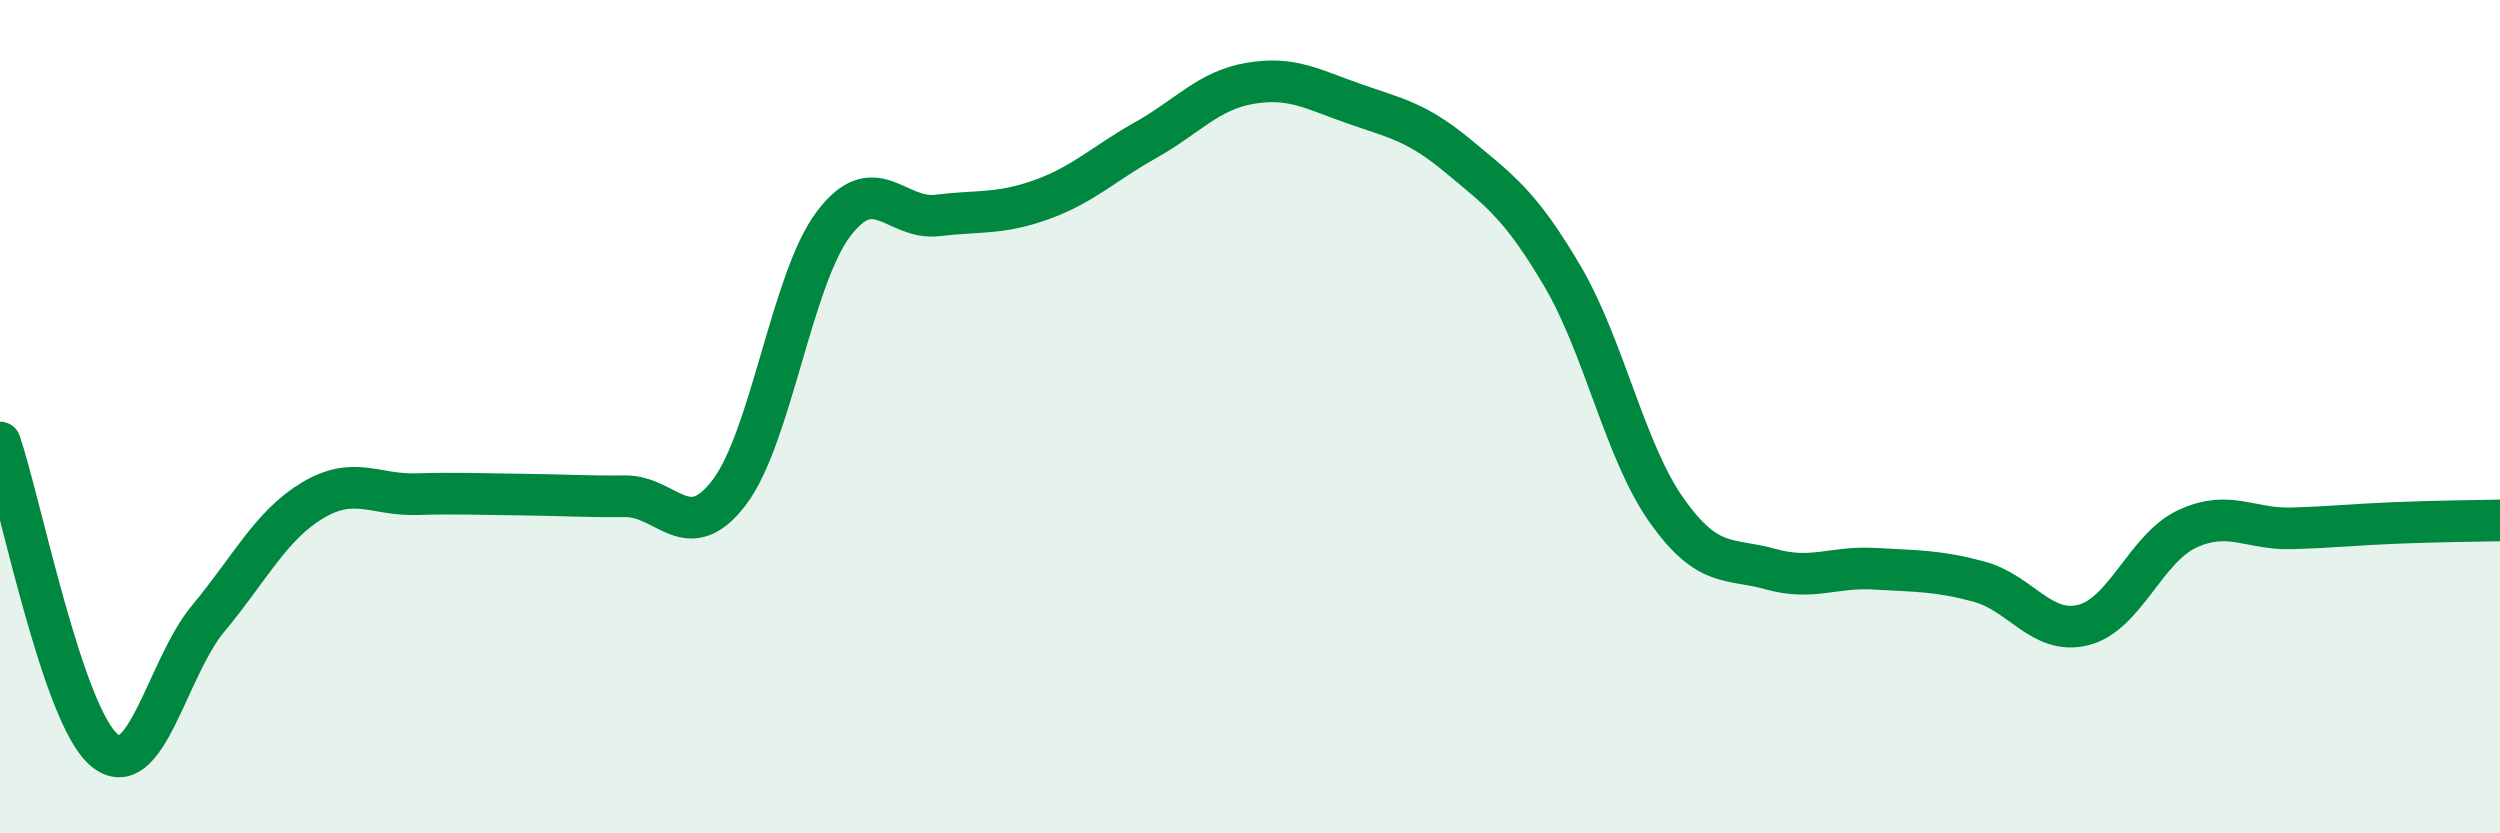
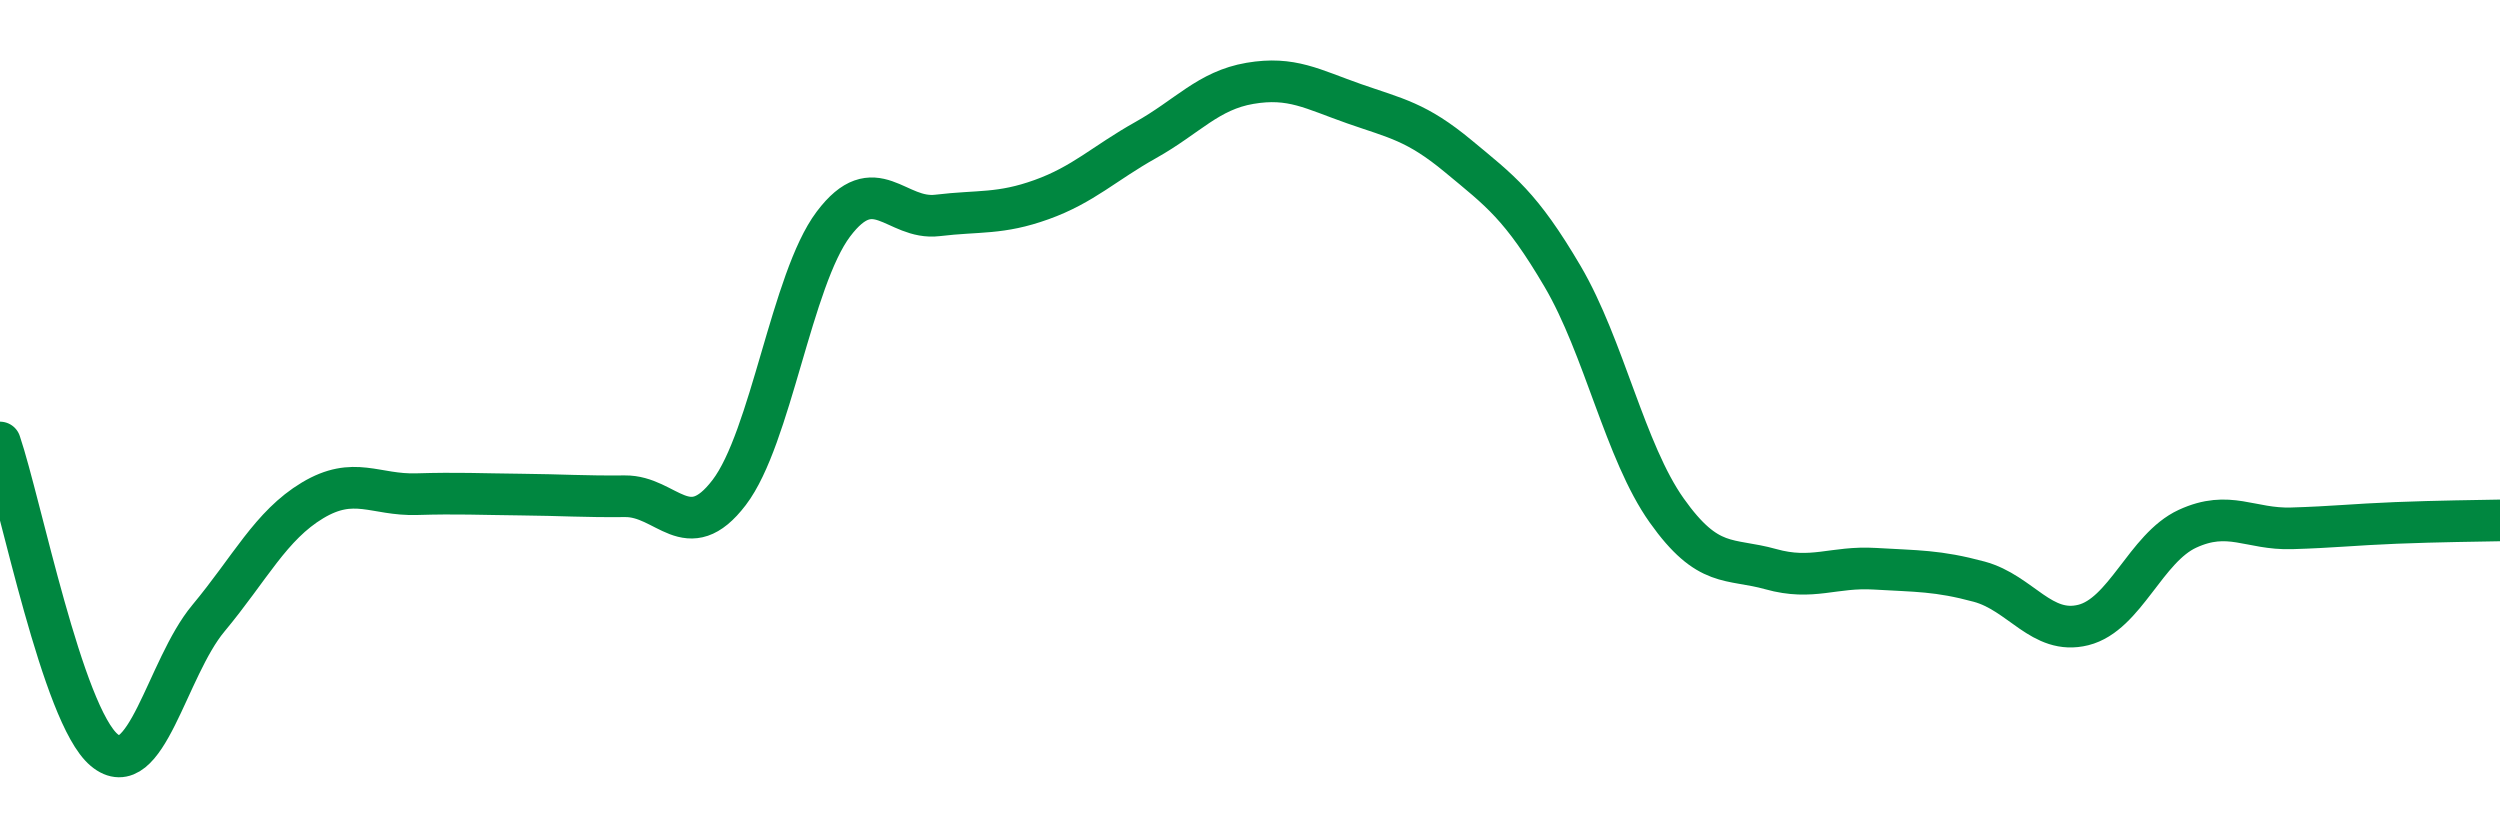
<svg xmlns="http://www.w3.org/2000/svg" width="60" height="20" viewBox="0 0 60 20">
-   <path d="M 0,10.62 C 0.5,12.1 1.5,17.16 2.5,18 C 3.5,18.84 4,16.04 5,14.84 C 6,13.64 6.5,12.61 7.5,12.01 C 8.5,11.41 9,11.89 10,11.86 C 11,11.83 11.5,11.86 12.5,11.87 C 13.5,11.88 14,11.92 15,11.91 C 16,11.9 16.5,13.13 17.5,11.82 C 18.5,10.51 19,6.71 20,5.38 C 21,4.05 21.5,5.29 22.5,5.17 C 23.5,5.05 24,5.15 25,4.79 C 26,4.43 26.5,3.92 27.5,3.36 C 28.5,2.8 29,2.17 30,2 C 31,1.83 31.5,2.14 32.5,2.49 C 33.5,2.84 34,2.92 35,3.75 C 36,4.58 36.5,4.93 37.5,6.63 C 38.5,8.33 39,10.84 40,12.25 C 41,13.66 41.5,13.38 42.5,13.66 C 43.5,13.94 44,13.59 45,13.65 C 46,13.71 46.5,13.69 47.5,13.96 C 48.5,14.23 49,15.25 50,15 C 51,14.75 51.5,13.15 52.5,12.69 C 53.5,12.23 54,12.71 55,12.68 C 56,12.65 56.5,12.59 57.5,12.55 C 58.5,12.51 59.5,12.5 60,12.49L60 20L0 20Z" fill="#008740" opacity="0.1" stroke-linecap="round" stroke-linejoin="round" />
  <path d="M 0,10.62 C 0.5,12.1 1.5,17.16 2.5,18 C 3.5,18.84 4,16.04 5,14.84 C 6,13.64 6.5,12.61 7.5,12.01 C 8.5,11.41 9,11.89 10,11.86 C 11,11.83 11.5,11.86 12.5,11.87 C 13.5,11.88 14,11.92 15,11.91 C 16,11.9 16.5,13.13 17.5,11.82 C 18.5,10.51 19,6.71 20,5.38 C 21,4.05 21.5,5.29 22.5,5.17 C 23.5,5.05 24,5.15 25,4.79 C 26,4.43 26.5,3.92 27.5,3.36 C 28.5,2.8 29,2.17 30,2 C 31,1.83 31.5,2.14 32.5,2.49 C 33.5,2.84 34,2.92 35,3.75 C 36,4.58 36.5,4.93 37.5,6.63 C 38.5,8.33 39,10.84 40,12.25 C 41,13.66 41.5,13.38 42.5,13.66 C 43.5,13.94 44,13.59 45,13.65 C 46,13.71 46.5,13.69 47.5,13.96 C 48.5,14.23 49,15.25 50,15 C 51,14.75 51.5,13.15 52.5,12.69 C 53.5,12.23 54,12.71 55,12.68 C 56,12.65 56.5,12.59 57.5,12.55 C 58.5,12.51 59.5,12.5 60,12.49" stroke="#008740" stroke-width="1" fill="none" stroke-linecap="round" stroke-linejoin="round" />
</svg>